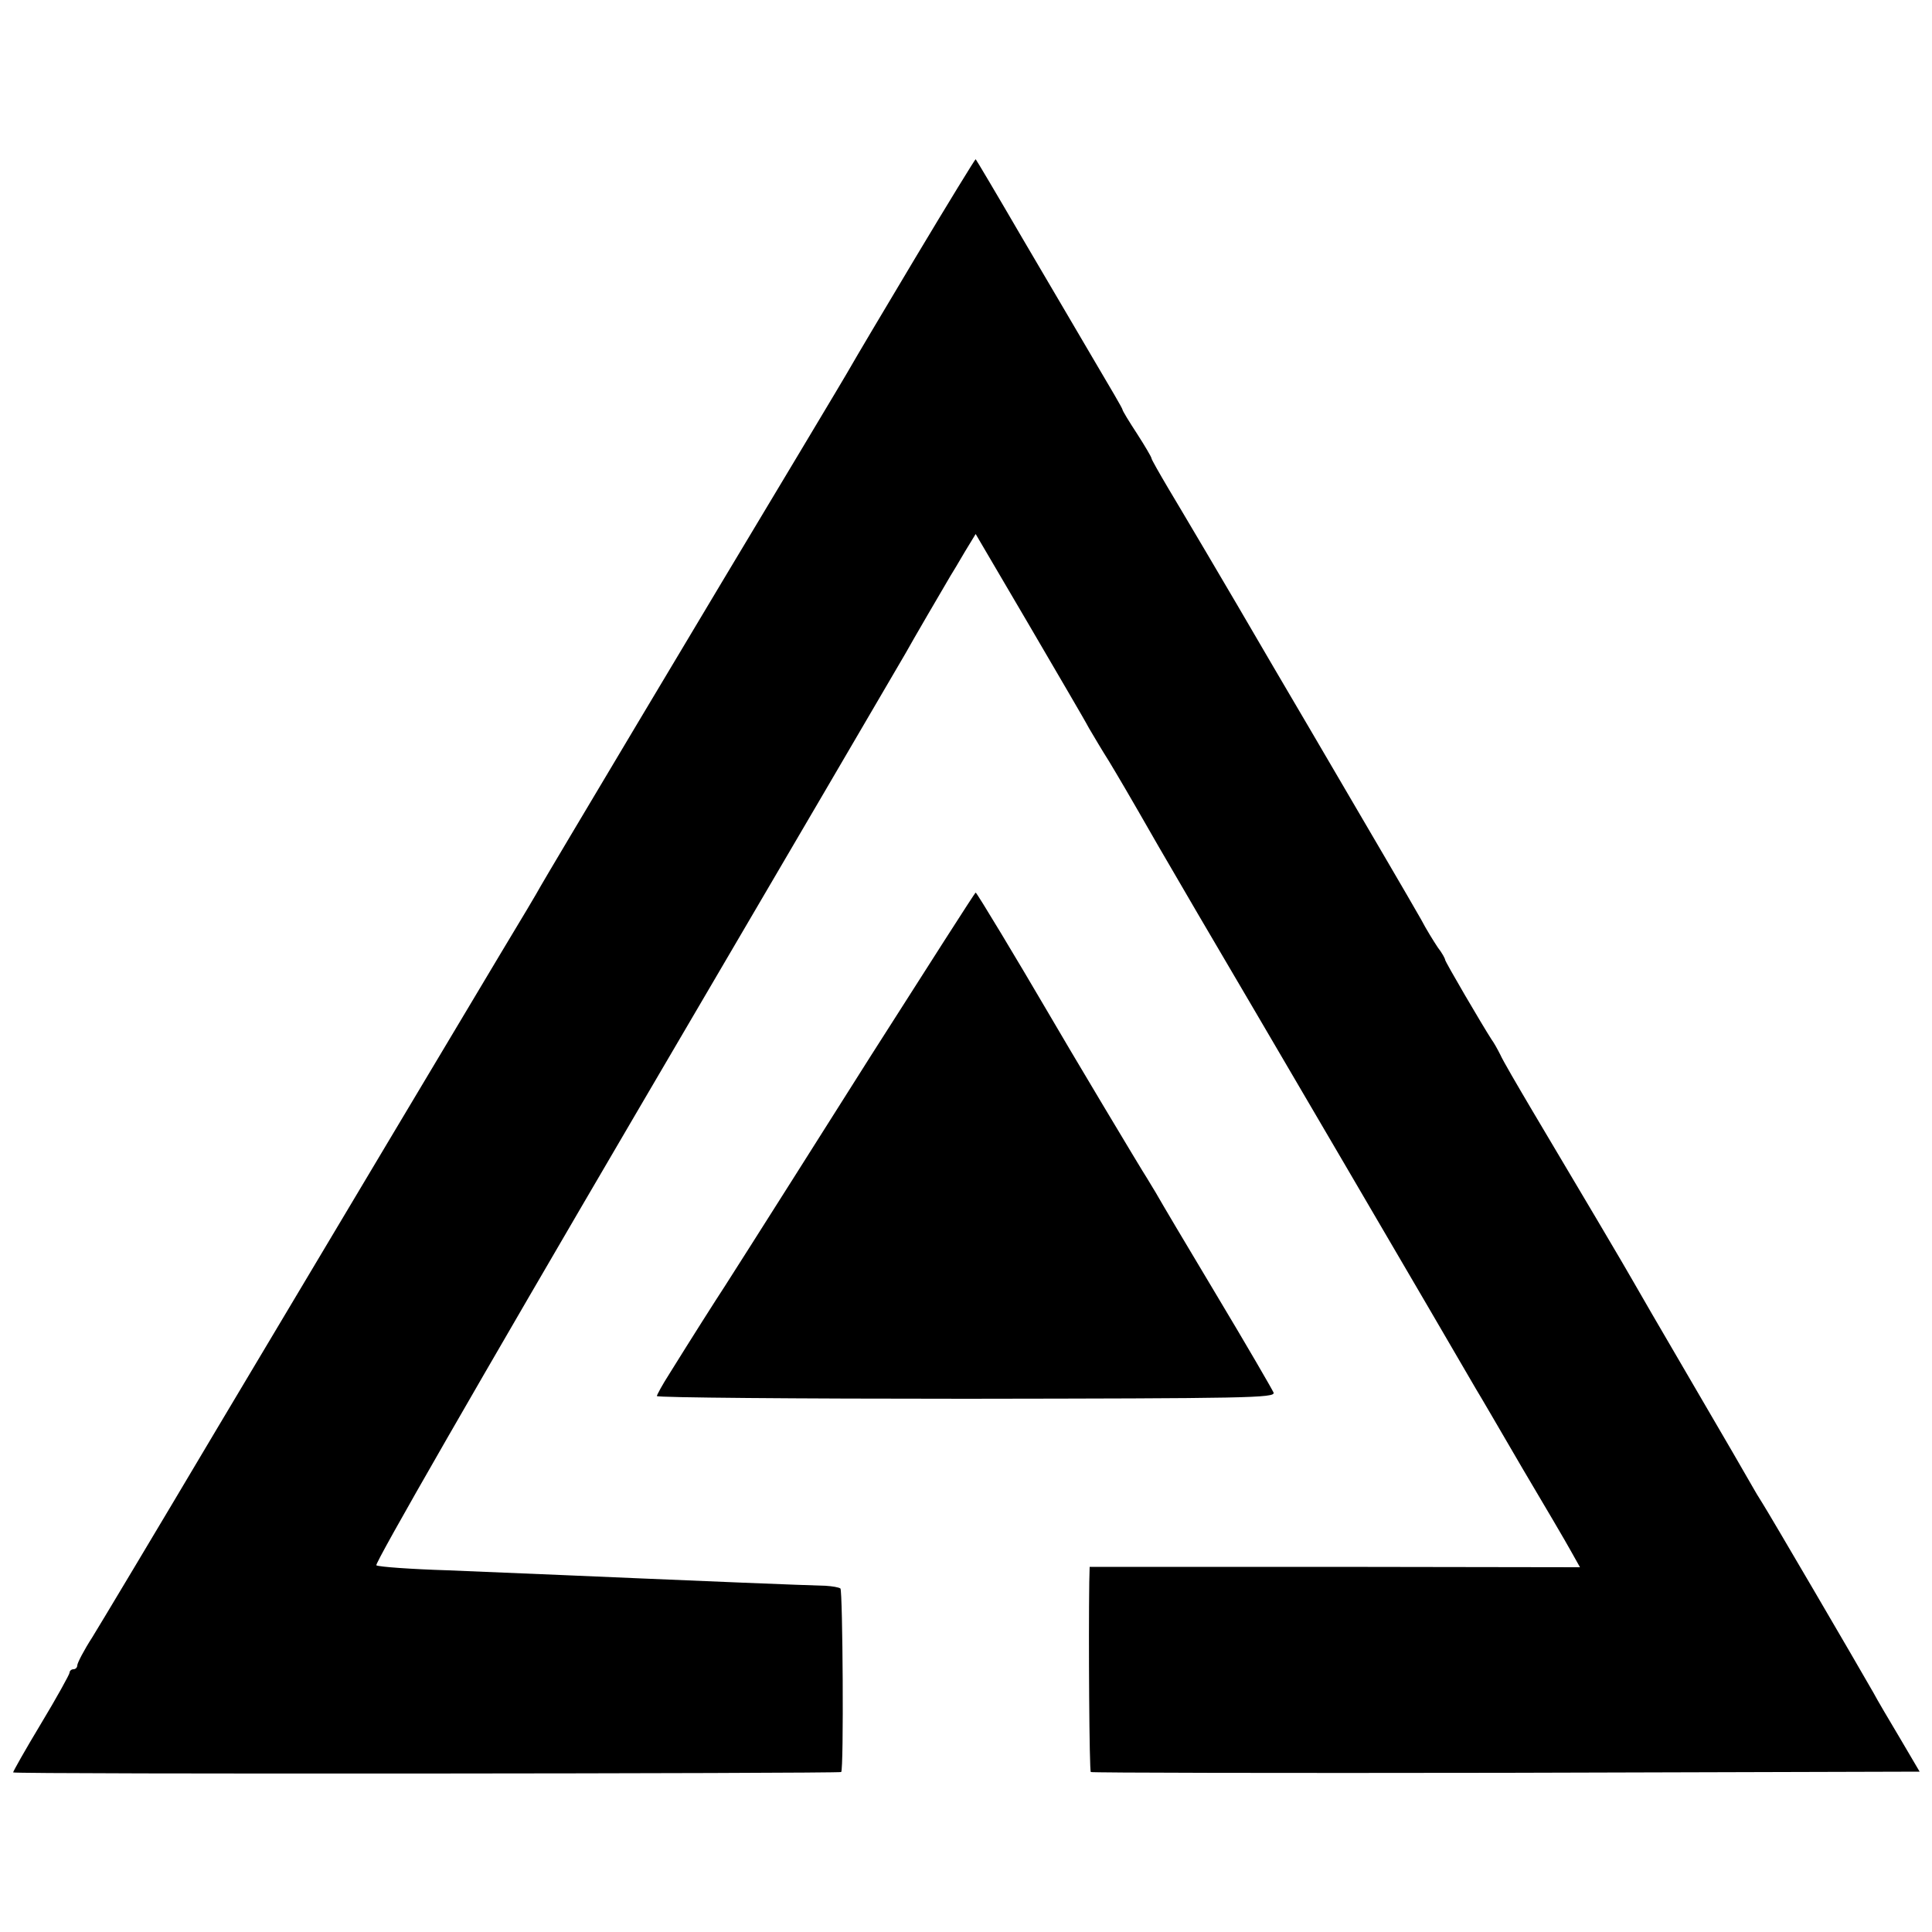
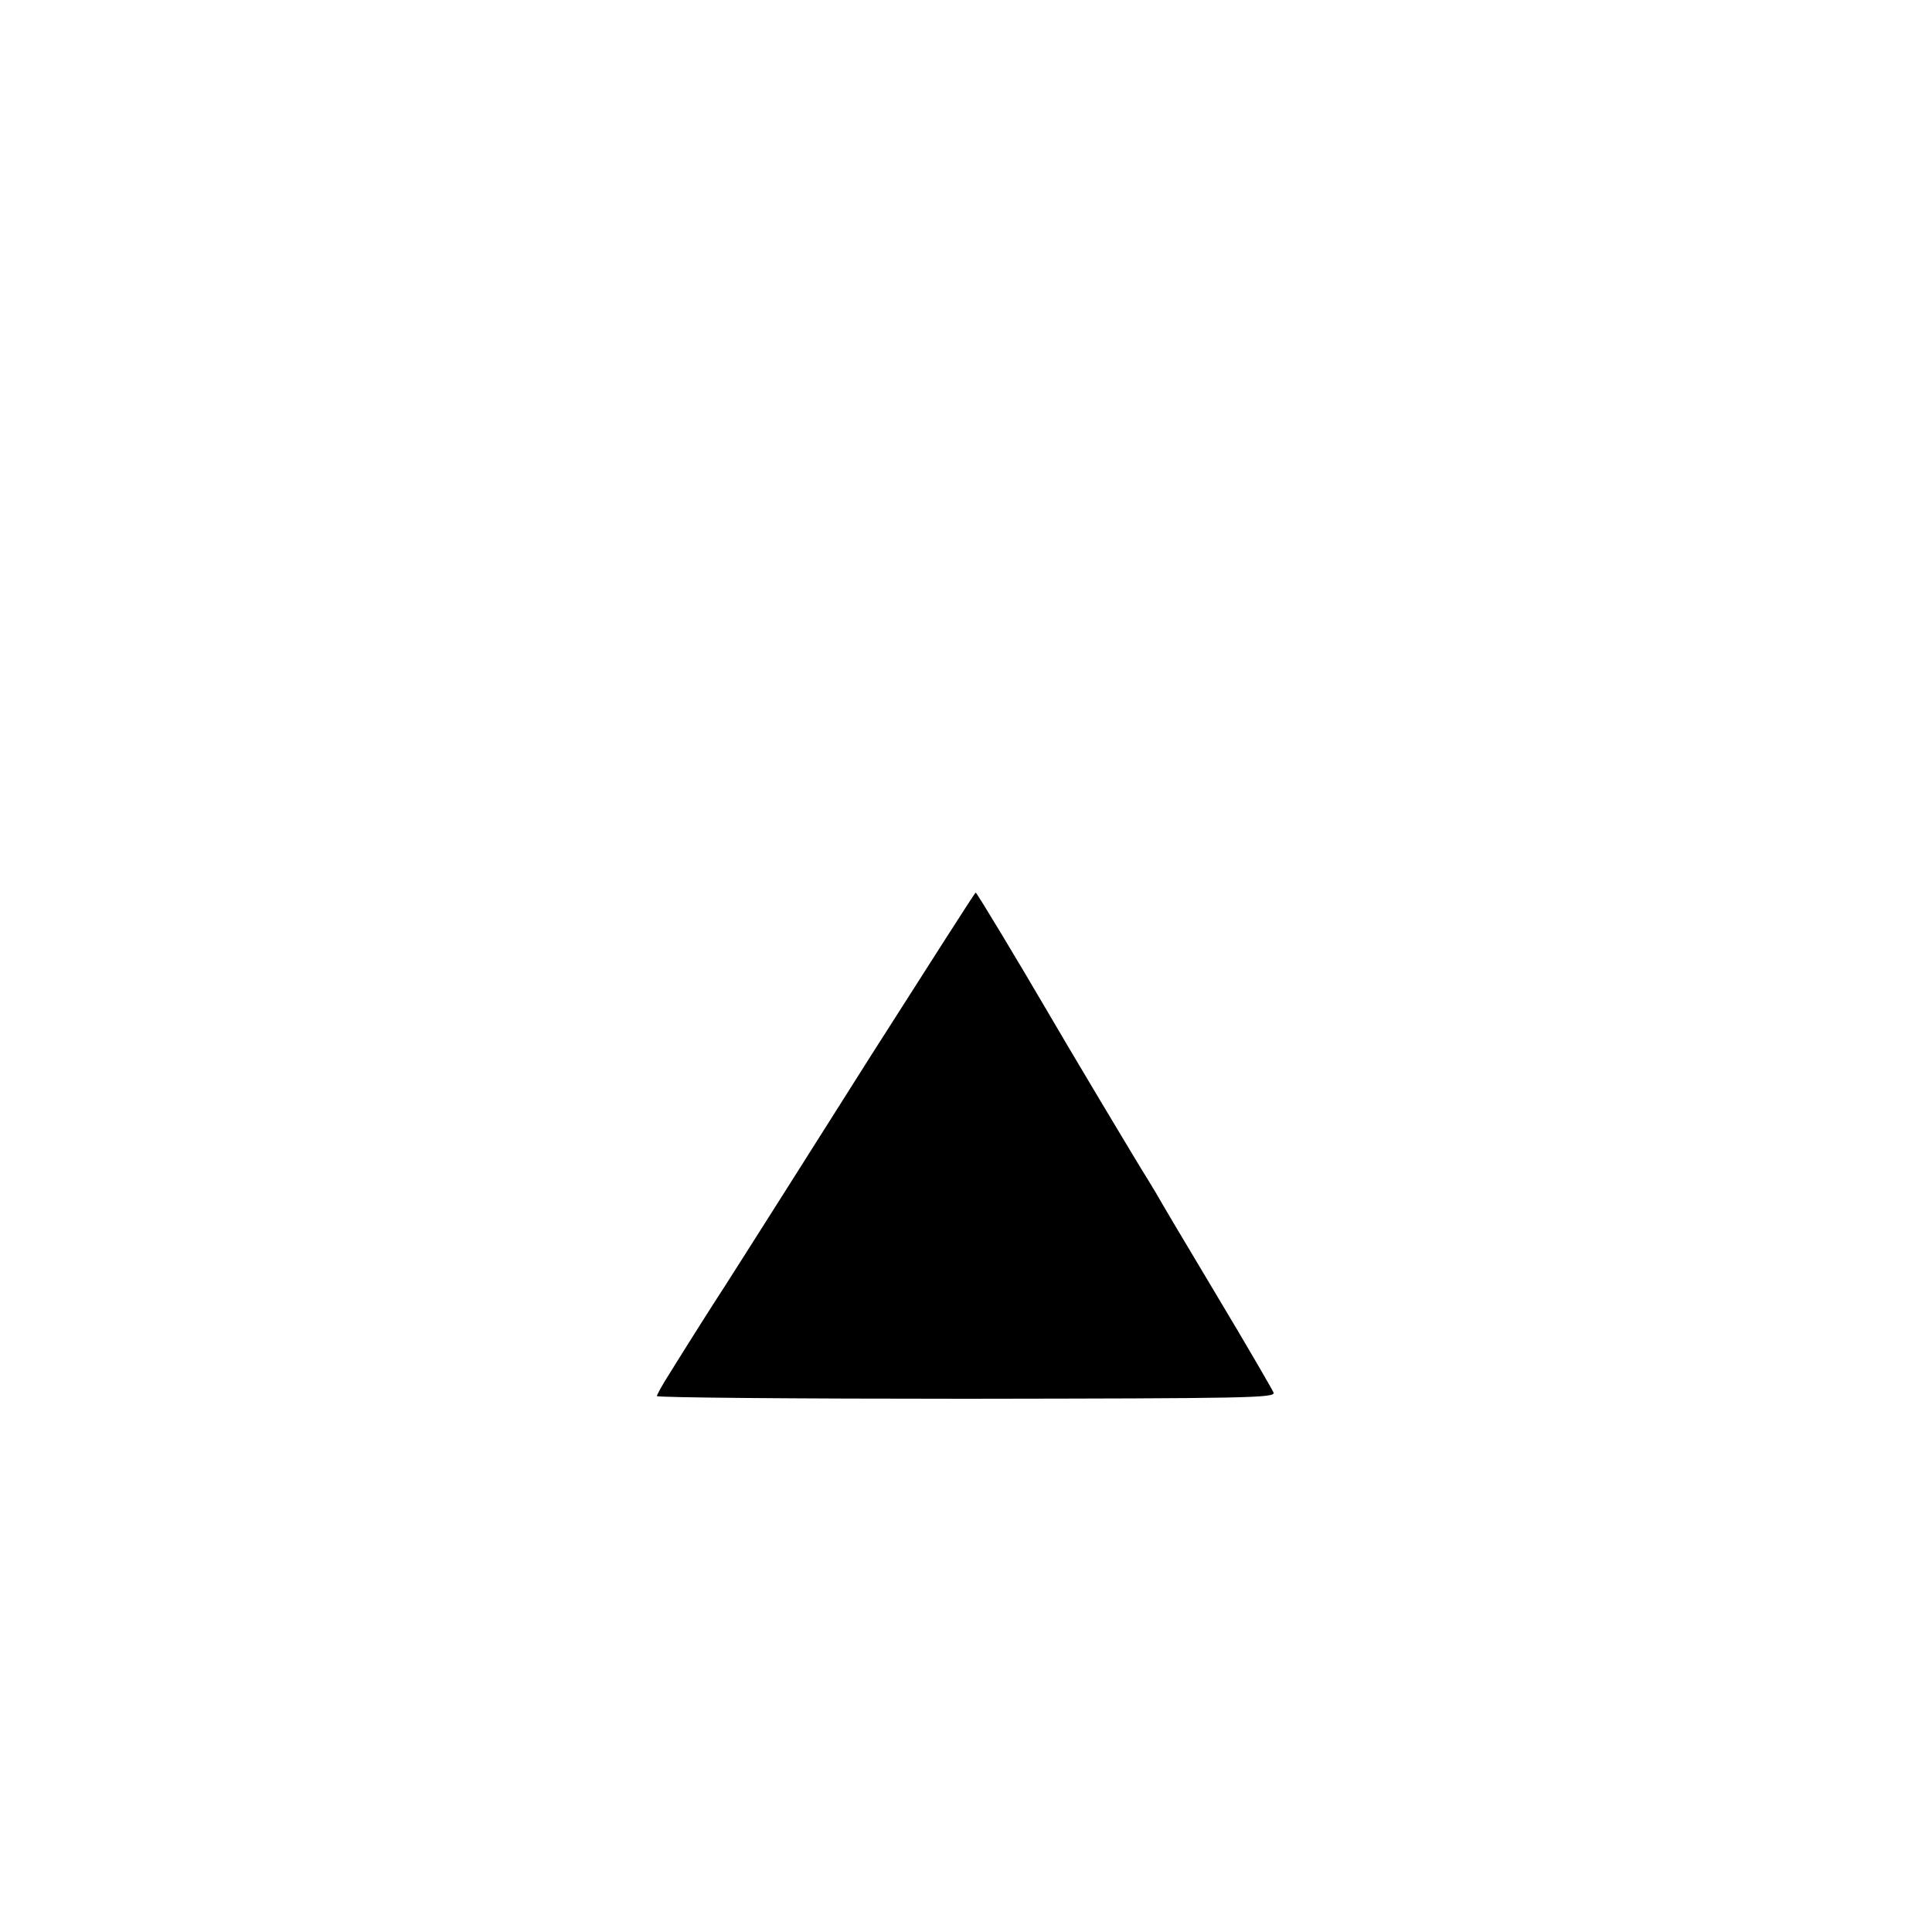
<svg xmlns="http://www.w3.org/2000/svg" version="1.0" width="500pt" height="500pt" viewBox="0 0 500 500" preserveAspectRatio="xMidYMid meet">
  <g transform="translate(0,500) scale(0.1,-0.1)" fill="#000000" stroke="none">
-     <path d="M2369 4333 c-85 -142 -159 -267 -165 -278 -6 -11 -65 -110 -131 -220 -241 -401 -658 -1100 -673 -1127 -8 -15 -55 -94 -104 -175 -127 -212 -409 -685 -736 -1233 -155 -261 -300 -503 -321 -537 -22 -34 -39 -67 -39 -73 0 -5 -4 -10 -10 -10 -5 0 -10 -4 -10 -9 0 -4 -33 -64 -74 -132 -41 -68 -73 -125 -72 -126 4 -5 2139 -3 2143 1 7 7 4 468 -2 475 -4 3 -21 6 -38 7 -46 1 -365 14 -477 19 -112 5 -260 11 -500 21 -96 3 -180 9 -186 13 -6 3 267 478 673 1171 376 641 689 1176 697 1190 13 24 97 168 116 200 5 8 22 36 37 62 l28 46 135 -230 c74 -127 146 -249 158 -272 13 -22 36 -61 52 -86 24 -40 45 -75 128 -220 11 -19 57 -98 102 -175 105 -178 670 -1143 720 -1230 10 -16 64 -109 120 -205 57 -96 114 -193 126 -215 l23 -41 -634 1 -635 0 -1 -40 c-2 -143 0 -488 4 -491 2 -2 486 -3 1075 -2 l1070 3 -50 85 c-28 47 -60 101 -70 120 -45 79 -272 467 -287 490 -9 14 -21 34 -27 45 -6 11 -75 130 -154 265 -79 135 -148 254 -154 265 -12 22 -148 252 -260 440 -39 66 -77 131 -83 145 -7 14 -17 32 -23 40 -24 37 -120 201 -120 206 0 3 -8 18 -19 32 -10 15 -30 47 -43 72 -14 25 -55 95 -90 155 -36 61 -167 286 -293 500 -125 215 -248 422 -272 462 -23 39 -43 74 -43 77 0 3 -17 32 -37 63 -21 32 -38 60 -38 63 0 3 -33 59 -72 125 -39 66 -123 210 -188 320 -64 110 -118 201 -120 203 -1 1 -71 -113 -156 -255z" />
    <path d="M2254 2268 c-349 -552 -353 -557 -379 -598 -23 -35 -84 -131 -143 -226 -18 -28 -32 -54 -32 -57 0 -4 360 -7 801 -7 726 1 800 2 795 16 -4 9 -70 123 -148 253 -78 130 -146 245 -152 256 -6 11 -19 31 -27 45 -14 21 -210 349 -258 432 -76 130 -183 308 -186 308 -2 0 -123 -190 -271 -422z" />
  </g>
</svg>